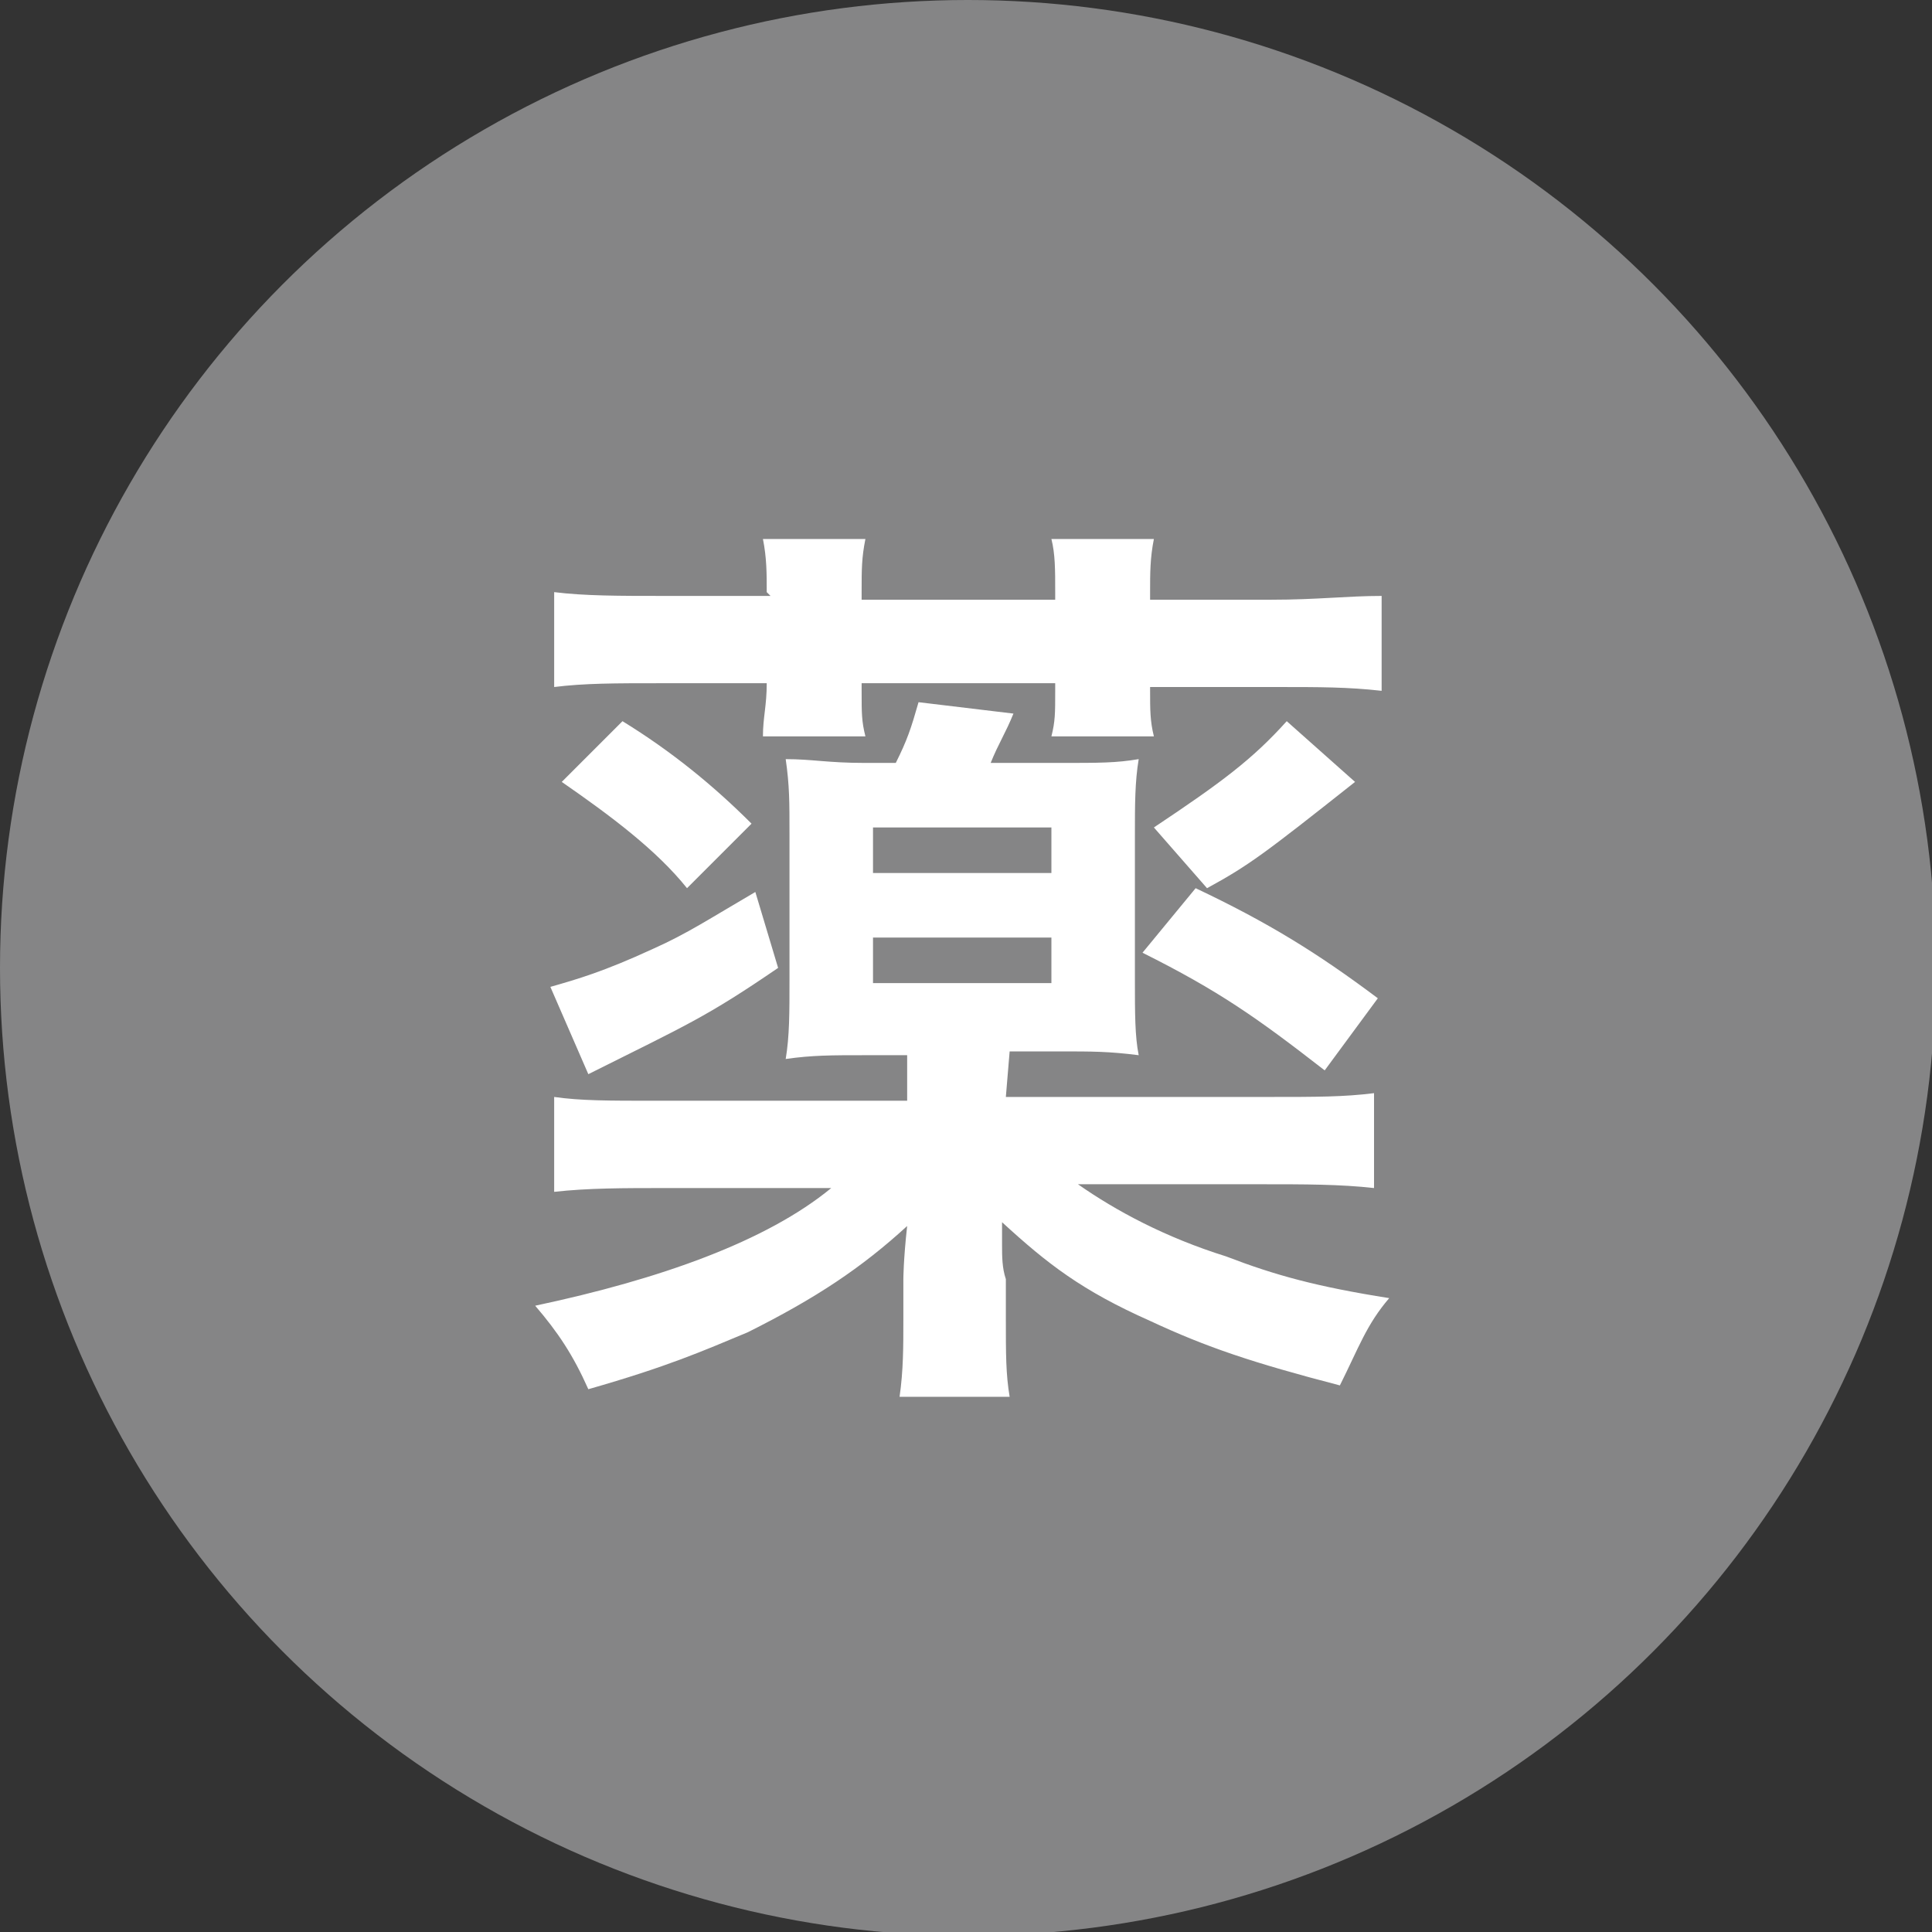
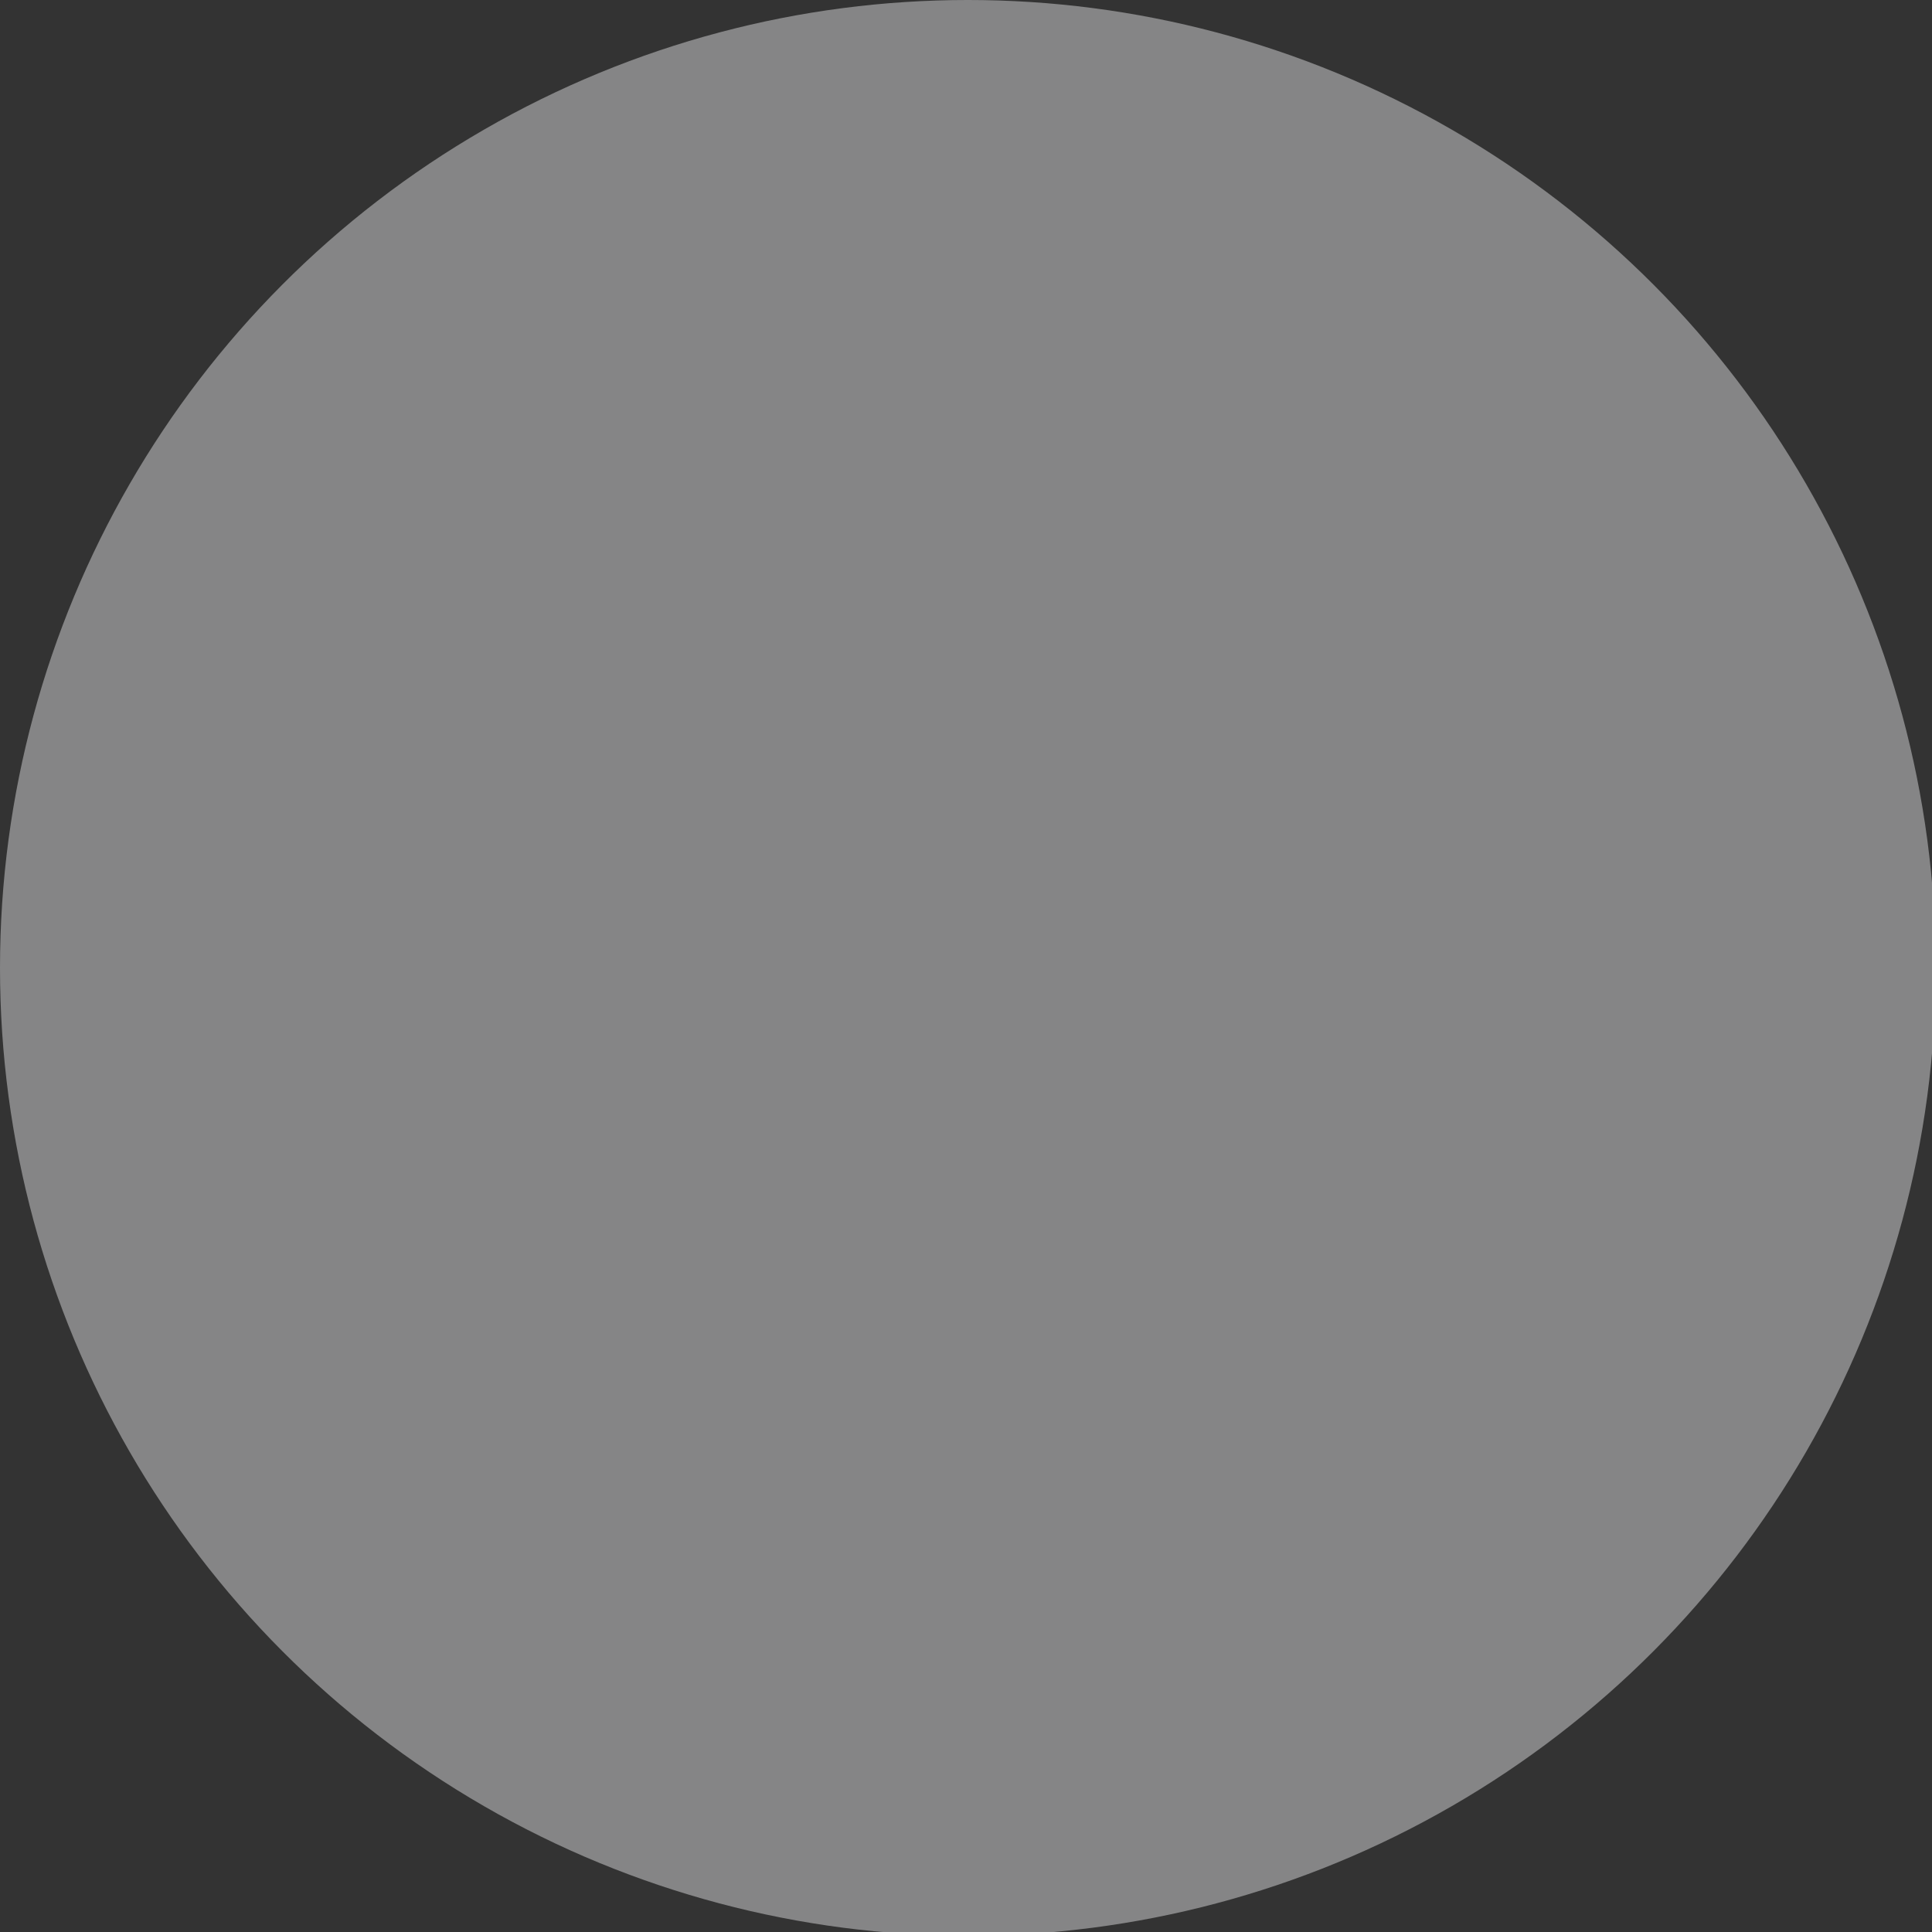
<svg xmlns="http://www.w3.org/2000/svg" enable-background="new 0 0 50.9 50.9" viewBox="0 0 50.9 50.9">
  <rect x="0" y="0" width="50.9" height="50.9" fill="#333333" stroke="none" />
  <circle cx="25.5" cy="25.5" fill="#858586" r="25.5" />
-   <path d="m26.5 28.9h6.9c1.3 0 2 0 2.8-.1v2.5c-.9-.1-1.8-.1-3-.1h-4.8c1 .7 2.3 1.4 3.9 1.9 1.3.5 2.4.8 4.3 1.1-.6.7-.8 1.3-1.3 2.3-2.3-.6-3.5-1-5-1.7-1.8-.8-2.7-1.5-3.9-2.6v.6c0 .3 0 .6.1.9v1c0 1 0 1.5.1 2.1h-2.9c.1-.7.1-1.3.1-2.1v-1s0-.5.1-1.4c-1.2 1.1-2.4 1.9-4.2 2.8-1.2.5-2.1.9-4.2 1.5-.4-.9-.8-1.5-1.4-2.2 3.3-.7 6.1-1.7 7.8-3.1h-4.3c-1.2 0-2.1 0-3 .1v-2.5c.7.1 1.4.1 2.7.1h6.6v-1.2h-1.1c-.9 0-1.4 0-2.1.1.1-.6.1-1.2.1-2.1v-3.8c0-.9 0-1.3-.1-2 .7 0 1.1.1 2.1.1h.8c.3-.6.4-.9.6-1.6l2.5.3c-.2.5-.4.8-.6 1.3h1.8c1.1 0 1.5 0 2.1-.1-.1.6-.1 1.2-.1 2v3.8c0 .9 0 1.5.1 2-.8-.1-1.2-.1-2.1-.1h-1.3zm-6-3.4c-1.9 1.3-2.4 1.5-5 2.8l-1-2.3c.7-.2 1.4-.4 2.7-1 .9-.4 1.5-.8 2.7-1.5zm-.3-9.9c0-.5 0-.9-.1-1.4h2.7c-.1.5-.1.8-.1 1.4v.2h5.1v-.2c0-.6 0-1-.1-1.4h2.7c-.1.5-.1.9-.1 1.4v.2h3.2c1.2 0 2-.1 2.9-.1v2.5c-.9-.1-1.6-.1-2.8-.1h-3.3v.1c0 .5 0 .8.1 1.2h-2.7c.1-.4.1-.6.1-1.2v-.2h-5.1v.2c0 .6 0 .8.1 1.2h-2.7c0-.5.1-.8.1-1.4h-2.8c-1.2 0-2 0-2.8.1v-2.5c.8.1 1.7.1 2.9.1h2.8zm-3.8 3.4c1.3.8 2.4 1.7 3.4 2.7l-1.7 1.7c-.8-1-2-1.9-3.3-2.8zm11.3 4v-1.2h-4.7v1.2zm-4.7 2.9h4.7v-1.2h-4.7zm8.5-2.5c1.9.9 3.2 1.7 4.8 2.9l-1.4 1.9c-1.8-1.4-2.8-2.1-4.8-3.1zm4.2-2.8c-2.4 1.9-2.8 2.2-3.9 2.8l-1.4-1.6c1.8-1.2 2.6-1.8 3.5-2.8z" fill="#fff" />
</svg>